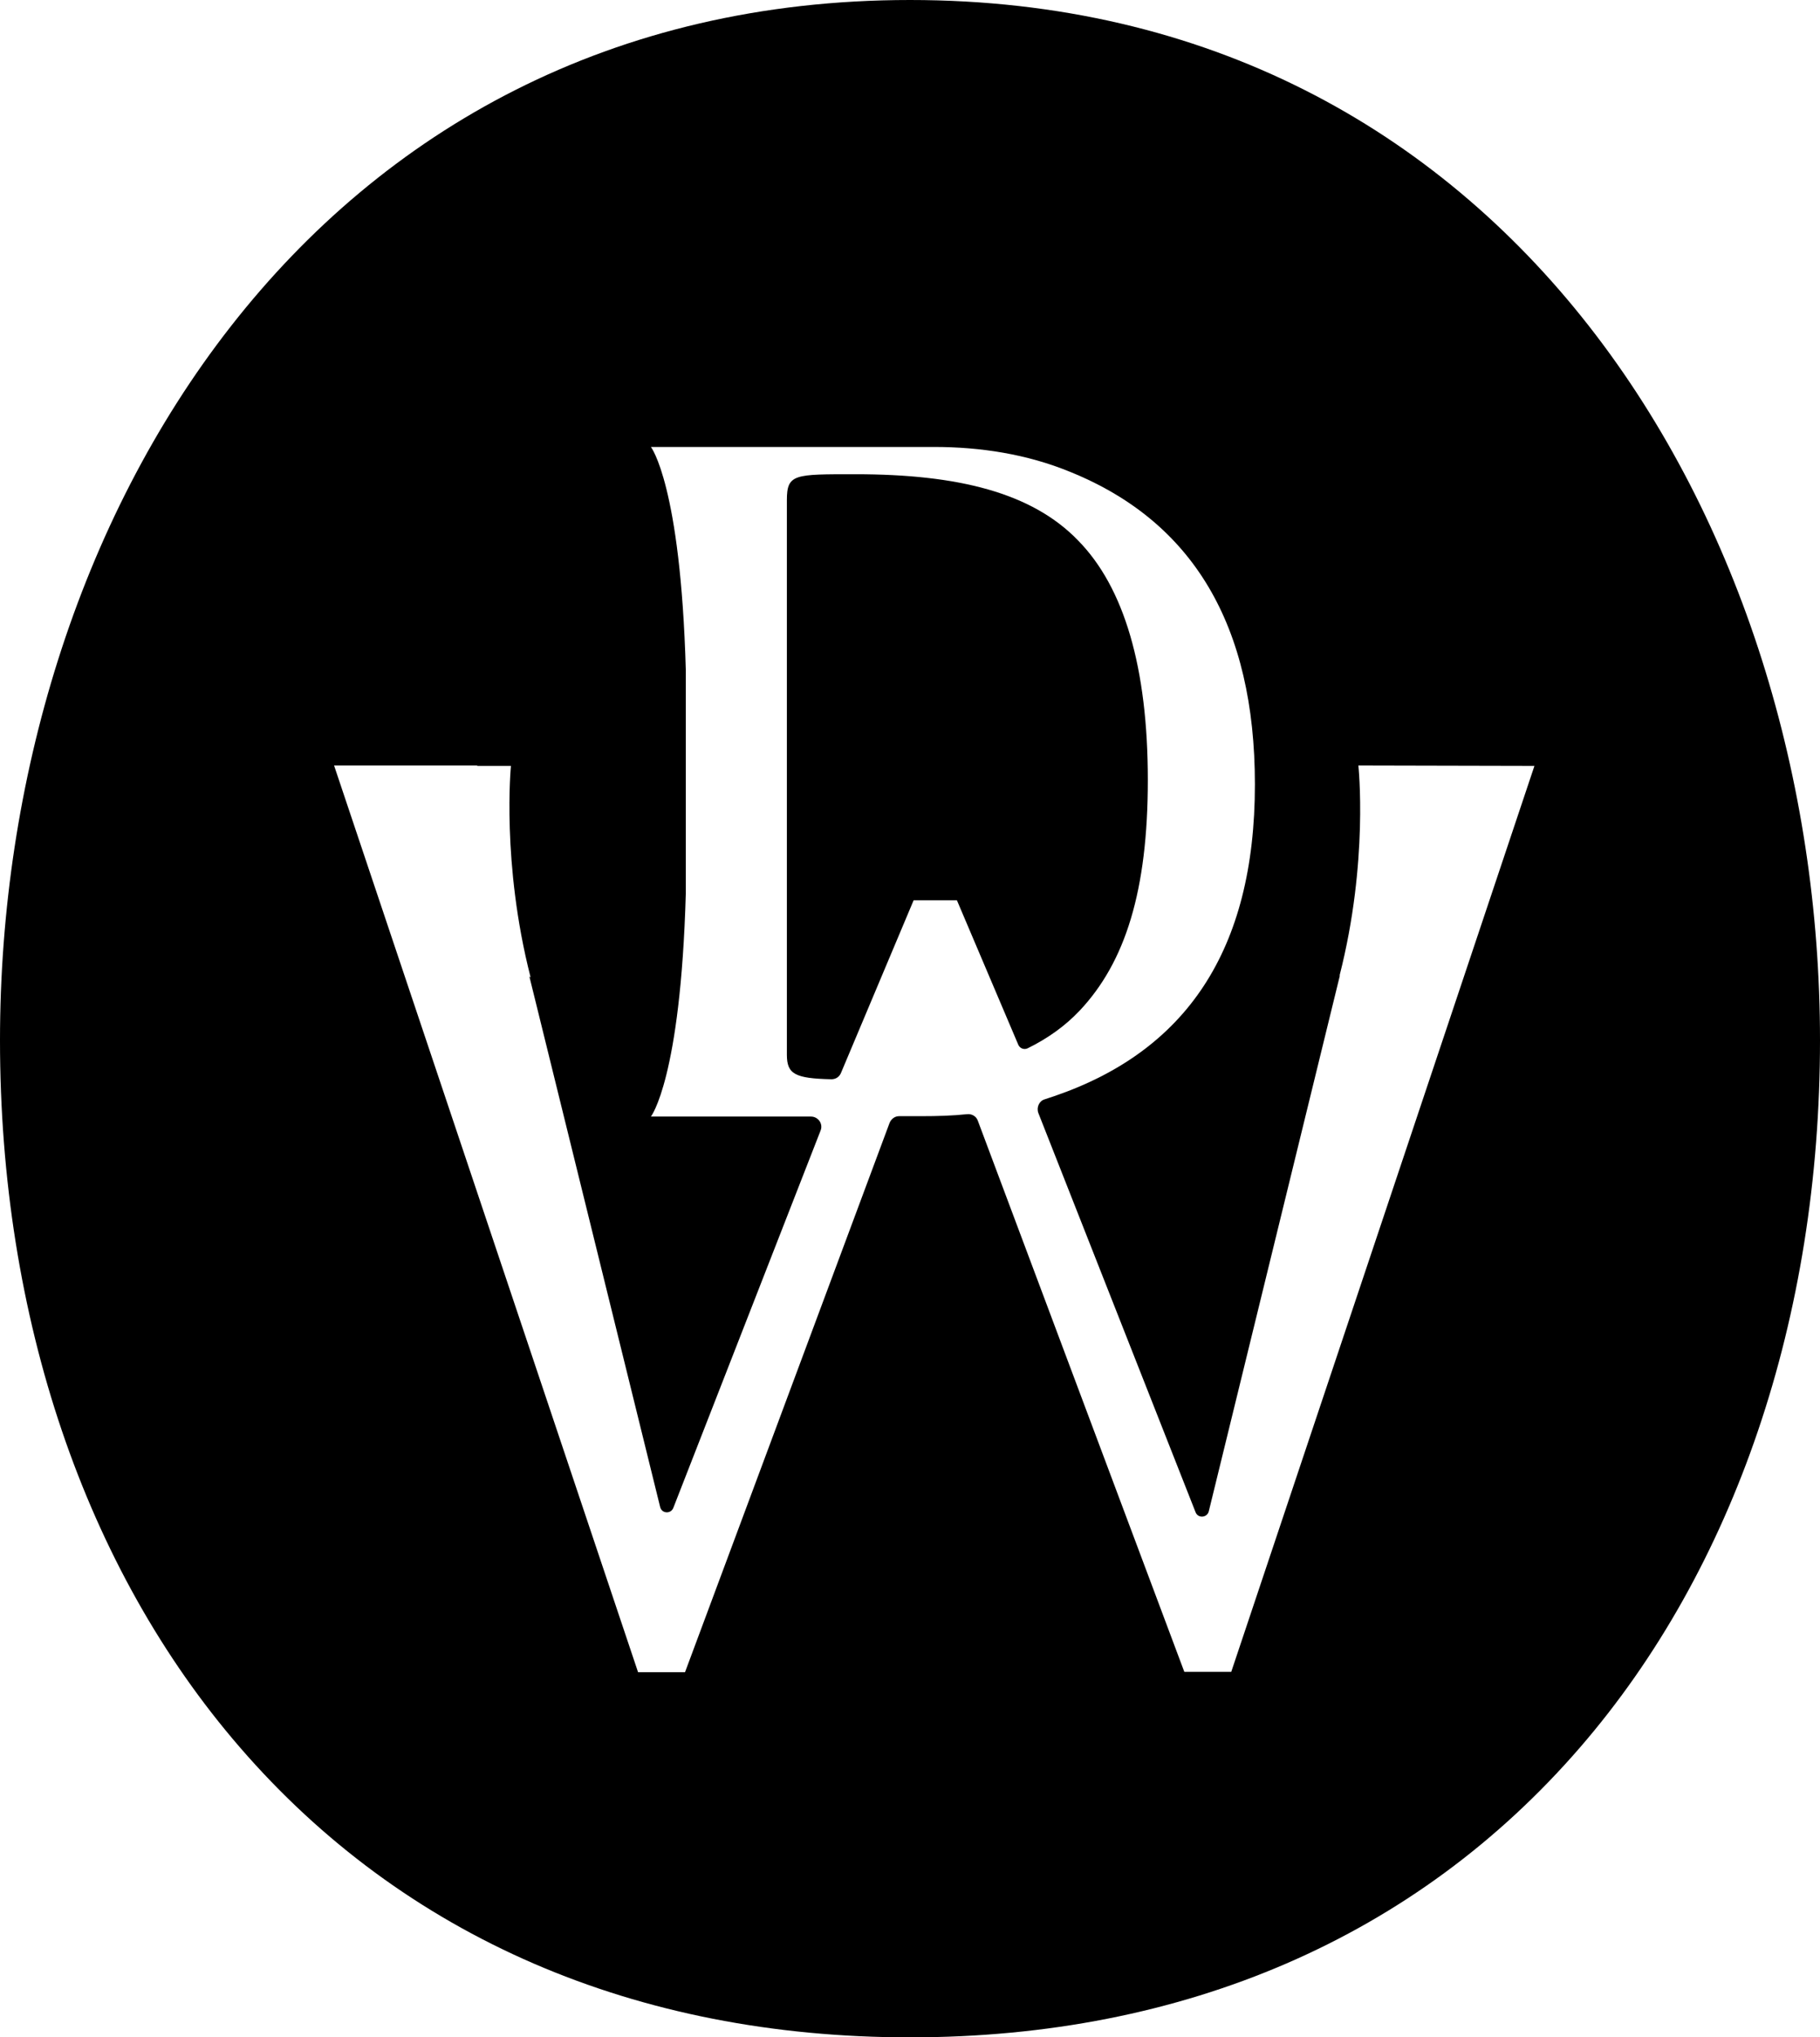
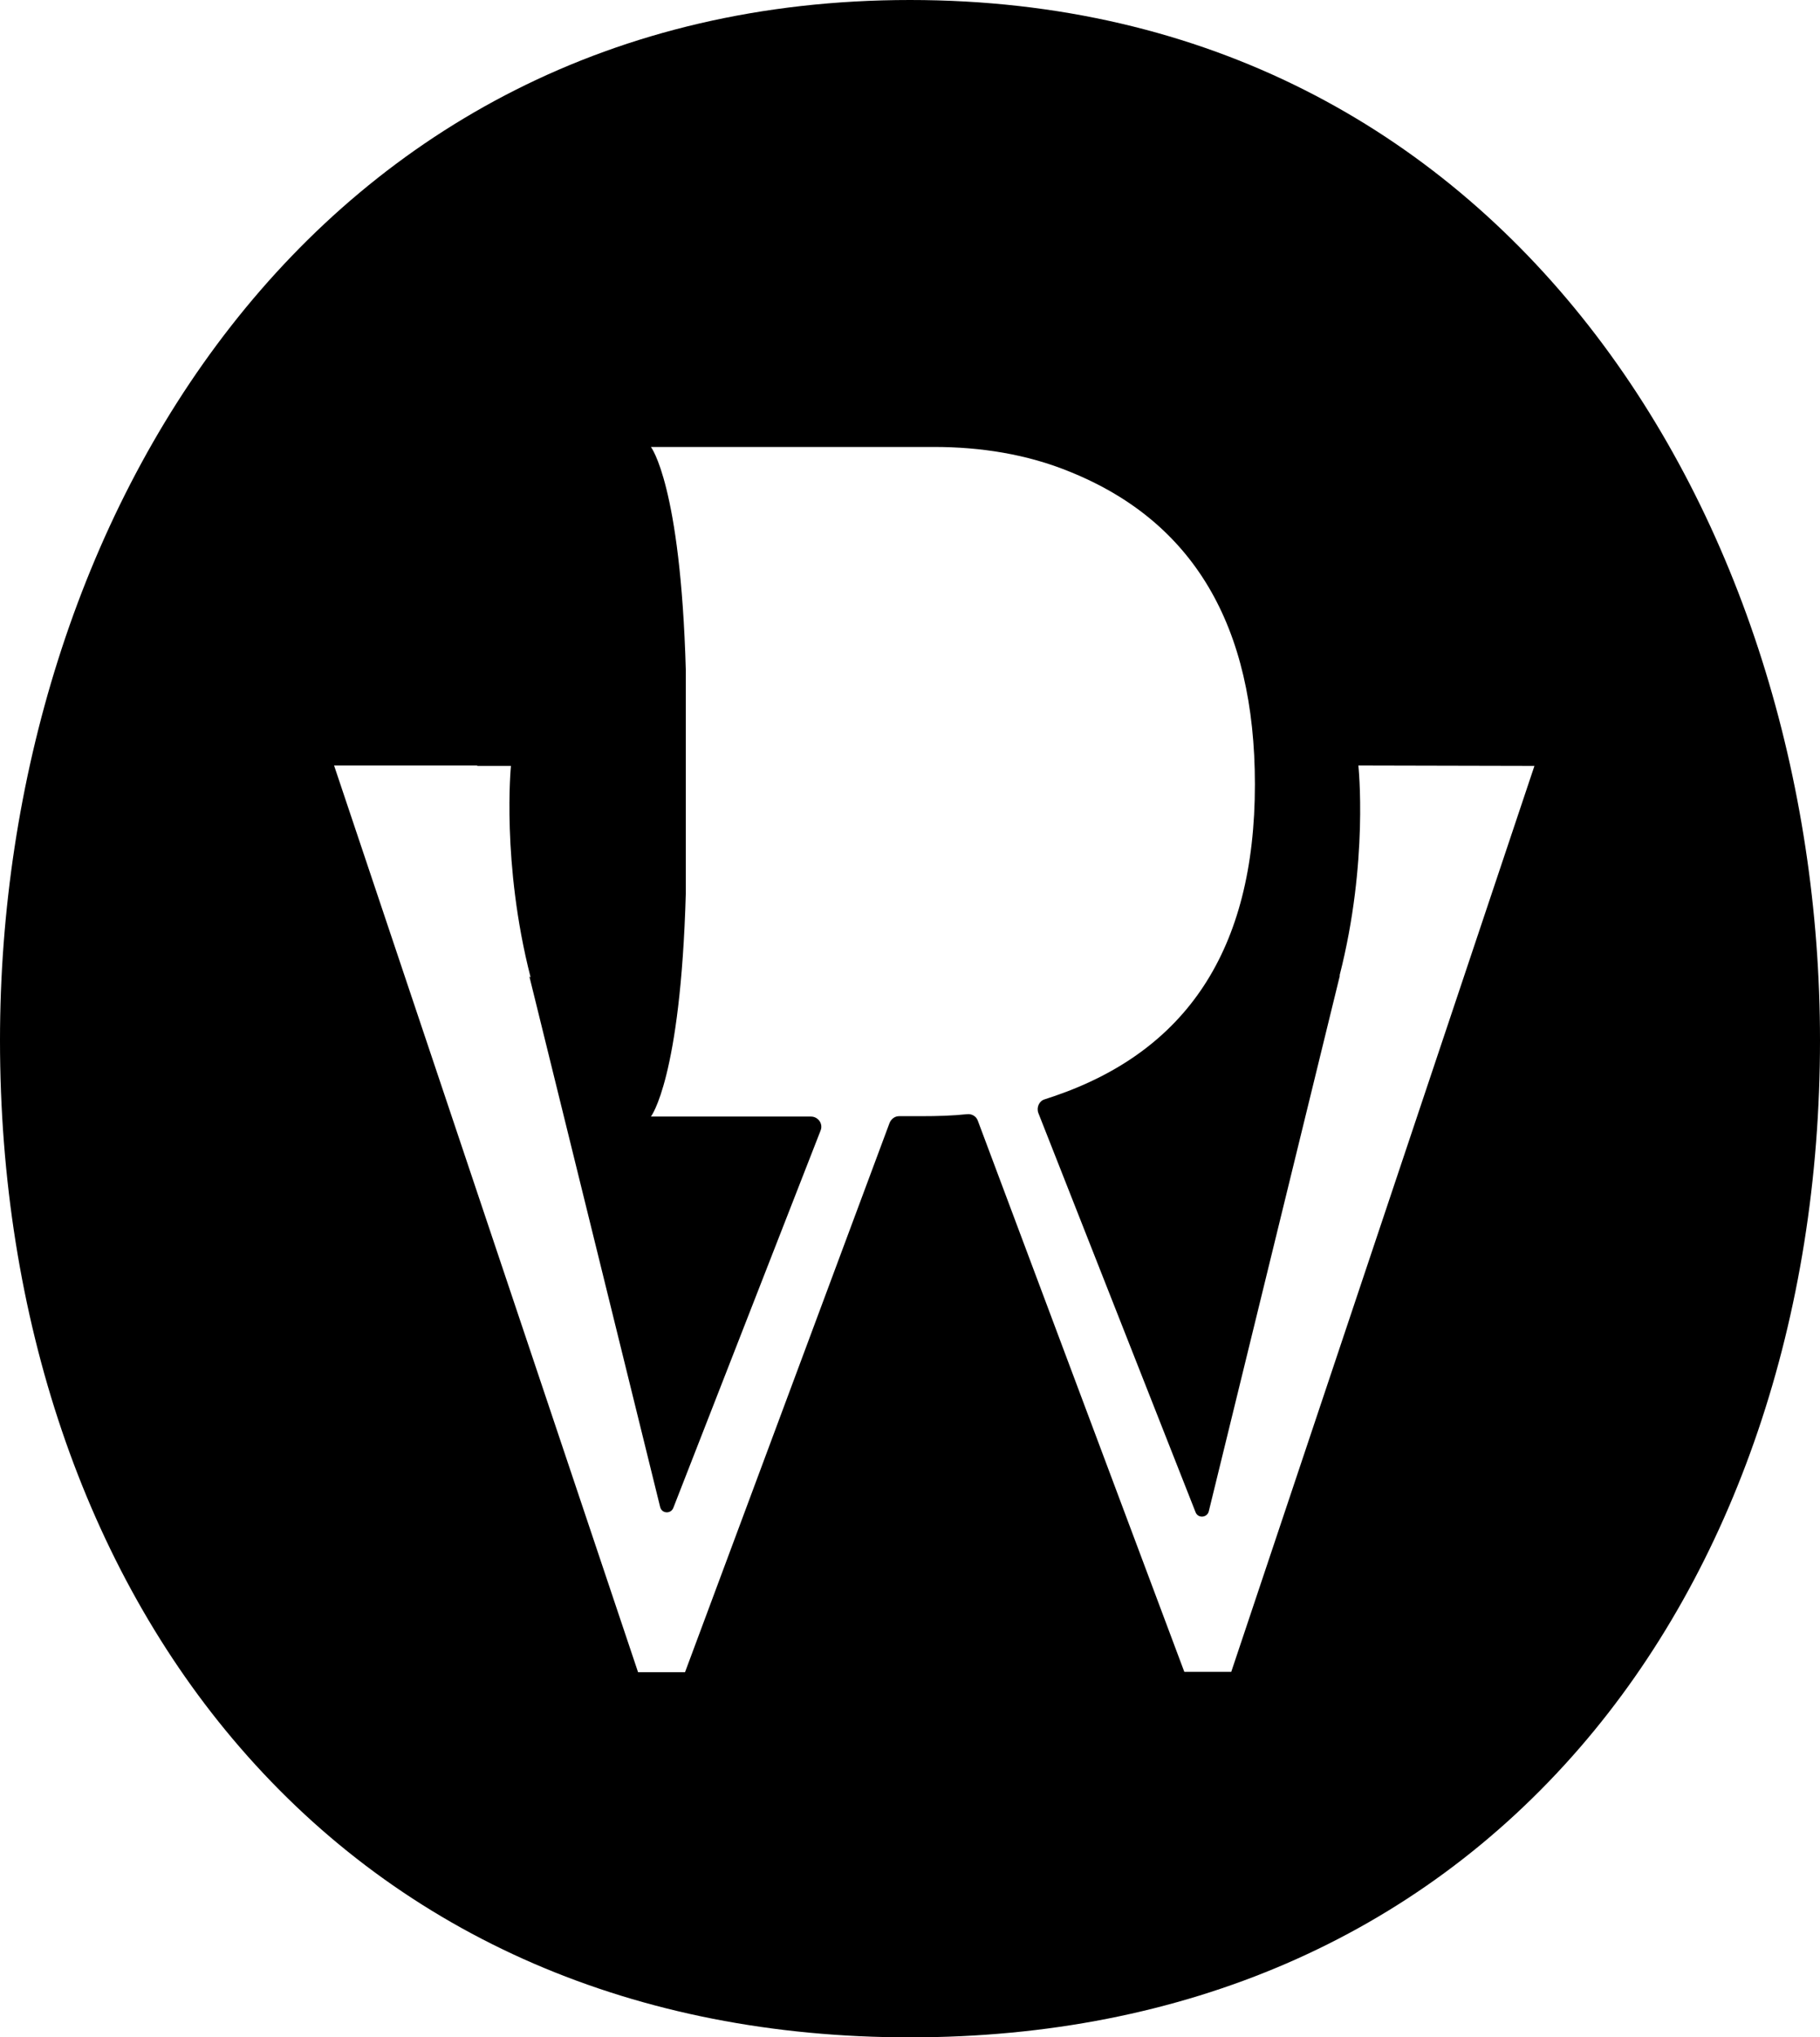
<svg xmlns="http://www.w3.org/2000/svg" id="Layer_1" x="0px" y="0px" viewBox="0 0 45.38 50.78" style="enable-background:new 0 0 45.38 50.78;" xml:space="preserve">
  <g>
-     <path id="XMLID_6_" d="M28.62,19.44c0-2.8-0.59-4.8-1.74-5.97c-1.15-1.19-2.99-1.65-5.55-1.65c-1.53,0-1.71-0.01-1.71,0.65v13.82  c0,0.48,0.2,0.59,1.11,0.61c0.11,0,0.2-0.06,0.24-0.16l1.81-4.3h1.08l1.53,3.6c0.04,0.09,0.14,0.13,0.23,0.09  c0.51-0.25,0.94-0.56,1.3-0.94C28.06,23.98,28.62,22.2,28.62,19.44" />
    <path d="M30.7,41.67L30.7,41.67h-1.17l-5.15-13.74c-0.04-0.11-0.15-0.17-0.26-0.16c-0.38,0.04-0.75,0.05-1.13,0.05h-0.57  c-0.11,0-0.2,0.07-0.24,0.17l-5.1,13.69h-1.17l-7.58-22.6h3.57l0,0.01l0.84,0c0,0-0.24,2.42,0.49,5.27l-0.03-0.02l3.26,13.22  c0.04,0.17,0.27,0.18,0.33,0.02l3.67-9.4c0.07-0.17-0.06-0.35-0.24-0.35h-3.07v0l-0.92,0c0,0,0.74-0.94,0.87-5.56v-5.57  c-0.13-4.62-0.87-5.56-0.87-5.56l0.92,0v0h6.14c1.16,0,2.32,0.18,3.39,0.62c3.07,1.24,4.61,3.83,4.61,7.79c0,4.15-1.73,6.65-5,7.77  c-0.08,0.03-0.16,0.05-0.24,0.08c-0.14,0.04-0.21,0.2-0.16,0.34l3.92,9.95c0.06,0.16,0.29,0.14,0.33-0.02l3.27-13.36l-0.01,0.01  c0.73-2.85,0.47-5.24,0.47-5.24l4.39,0.01L30.7,41.67z M22.69,0C7.79,0,0,13.04,0,25.93c0,6.91,2.12,13.16,5.98,17.62  c4.09,4.73,9.87,7.23,16.71,7.23s12.62-2.5,16.71-7.23c3.85-4.45,5.98-10.71,5.98-17.62C45.38,13.04,37.59,0,22.69,0" />
  </g>
</svg>